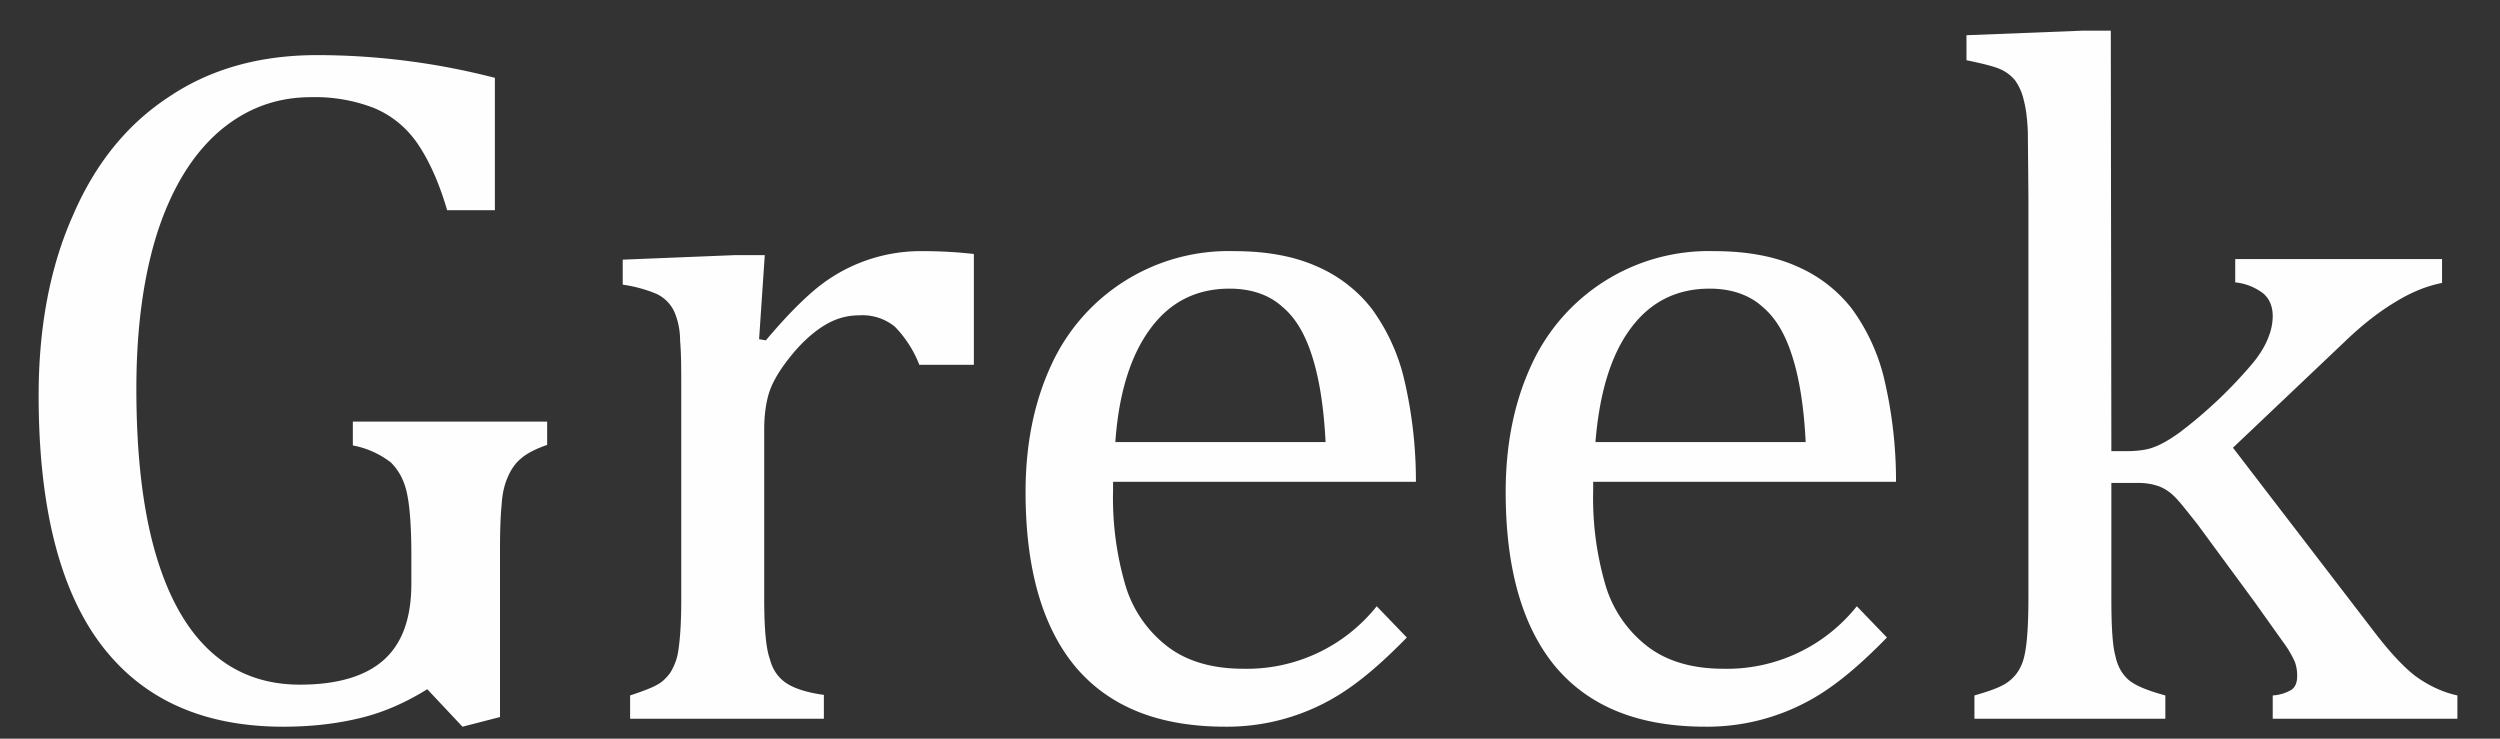
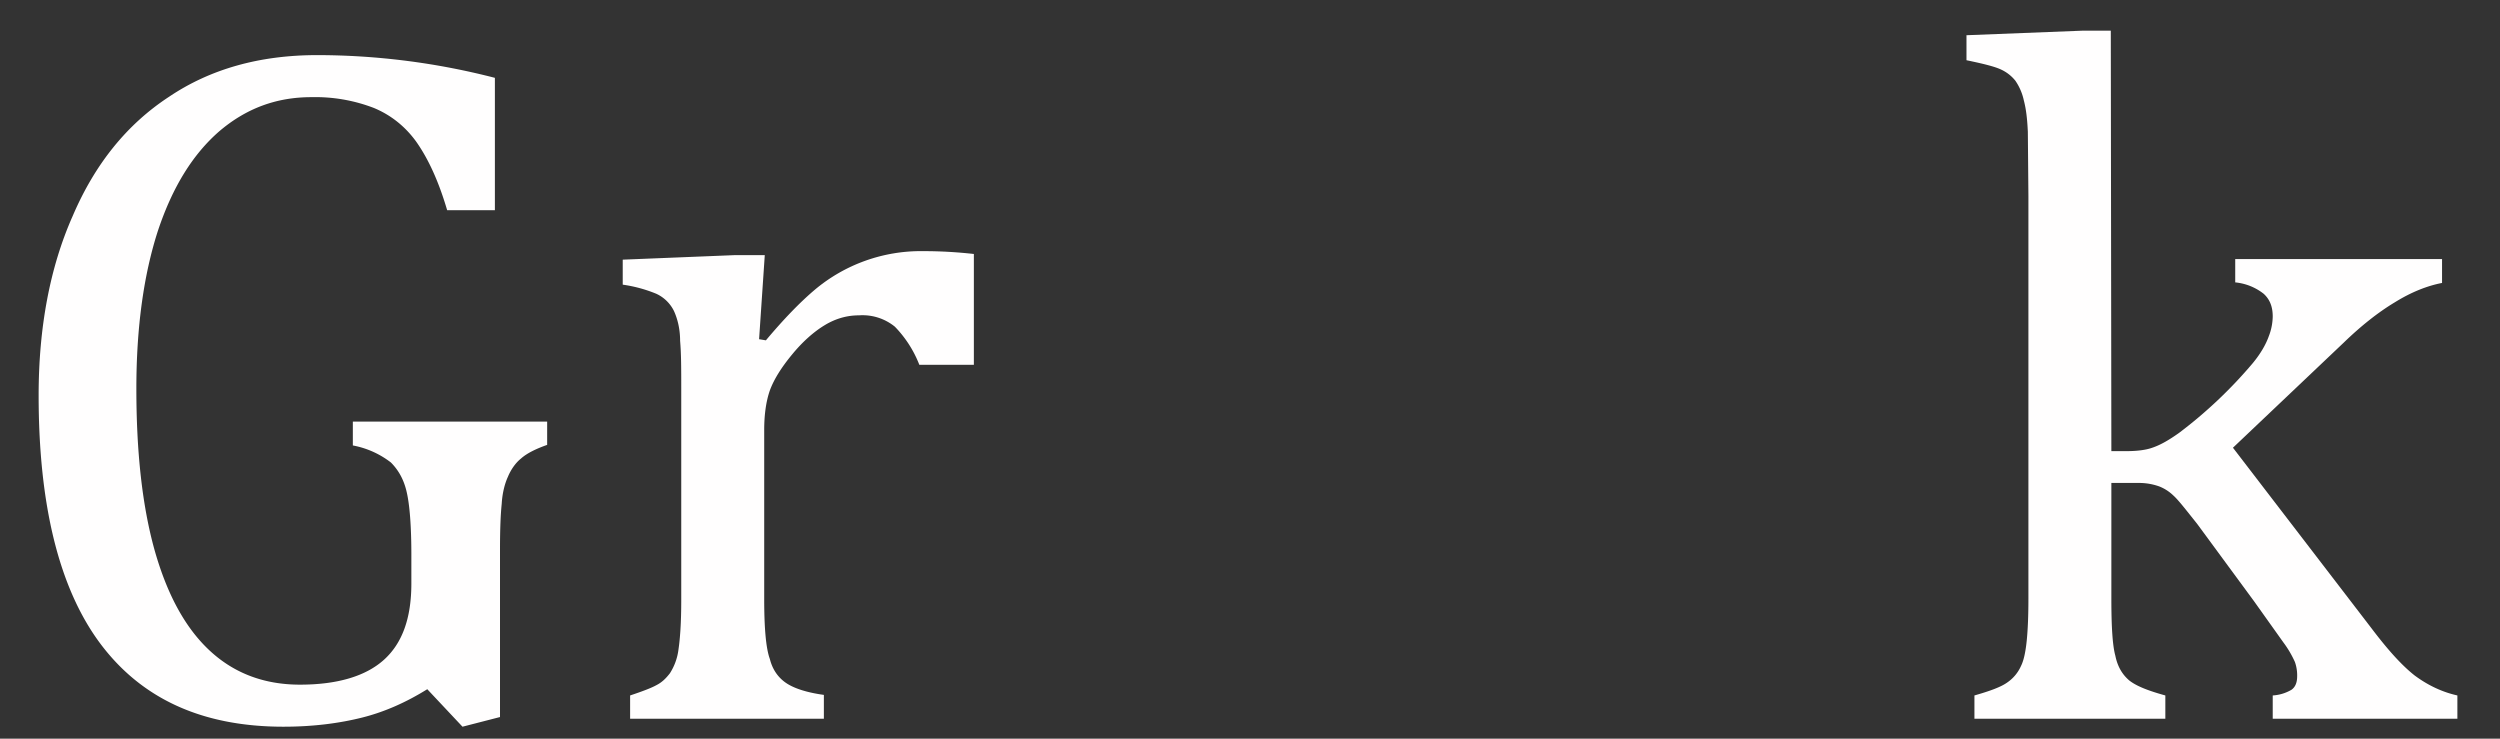
<svg xmlns="http://www.w3.org/2000/svg" xmlns:xlink="http://www.w3.org/1999/xlink" width="44" height="13" viewBox="0 0 44 13">
  <rect x="0" y="0" width="44" height="13" fill="#333333" stroke="none" />
  <defs>
    <path id="g55ba" d="M1034.8 1974.62l-.66.17-.62-.66c-.37.23-.75.4-1.15.5-.4.1-.86.16-1.38.16-1.43 0-2.5-.49-3.23-1.47-.72-.97-1.08-2.43-1.08-4.36 0-1.2.2-2.26.6-3.16.39-.91.95-1.61 1.7-2.1.73-.49 1.6-.73 2.6-.73a12.54 12.54 0 0 1 3.13.4v2.33h-.84c-.15-.51-.33-.9-.54-1.2-.2-.28-.46-.48-.75-.6a2.87 2.87 0 0 0-1.1-.19c-.62 0-1.15.2-1.62.6-.46.4-.82.97-1.08 1.75-.25.77-.38 1.7-.38 2.78 0 1.1.1 2.05.32 2.84.22.78.54 1.37.97 1.77.43.4.96.6 1.59.6.66 0 1.16-.15 1.48-.44.32-.29.48-.73.48-1.34v-.5c0-.51-.03-.88-.08-1.1-.05-.23-.15-.4-.28-.53a1.56 1.56 0 0 0-.67-.3v-.42h3.42v.41c-.2.07-.36.15-.46.24-.1.08-.18.2-.23.32-.06.13-.1.3-.11.48-.02.19-.03.46-.03.8z" />
    <path id="g55bb" d="M1039.36 1967.97l.12.02c.31-.37.6-.67.86-.89a2.9 2.9 0 0 1 1.9-.68c.34 0 .63.02.9.05v1.95h-.96a2 2 0 0 0-.43-.67.9.9 0 0 0-.63-.2c-.2 0-.4.05-.6.17-.2.12-.4.3-.58.52-.19.23-.32.44-.39.63-.07.2-.1.44-.1.7v2.97c0 .51.03.87.1 1.06.05.2.16.34.3.43.14.09.36.16.65.2v.42h-3.41v-.41c.21-.07.37-.13.46-.18.1-.05.17-.12.24-.21a1 1 0 0 0 .15-.41c.03-.2.05-.48.05-.88v-3.69c0-.36 0-.65-.02-.87 0-.22-.05-.4-.11-.53a.65.65 0 0 0-.31-.3 2.44 2.44 0 0 0-.59-.16v-.44l1.98-.08h.52z" />
-     <path id="g55bc" d="M1045.63 1969.78c.06-.86.27-1.53.62-2 .34-.46.8-.7 1.39-.7.38 0 .7.11.93.32.24.2.41.5.53.89.12.38.2.88.23 1.49zm4.6 2.89a2.92 2.92 0 0 1-2.35 1.1c-.54 0-.99-.13-1.33-.39a2.12 2.12 0 0 1-.74-1.07 5.45 5.45 0 0 1-.22-1.68v-.15h5.33a7.8 7.8 0 0 0-.22-1.86 3.45 3.45 0 0 0-.56-1.19 2.45 2.45 0 0 0-.96-.74c-.4-.18-.89-.27-1.46-.27a3.43 3.43 0 0 0-3.22 2.01c-.3.65-.45 1.39-.45 2.23 0 1.36.3 2.39.89 3.09.6.7 1.47 1.04 2.63 1.04a3.74 3.74 0 0 0 2.19-.69c.3-.21.63-.5 1-.88z" />
-     <path id="g55bd" d="M1054.08 1969.78c.07-.86.27-1.53.62-2 .34-.46.8-.7 1.39-.7.38 0 .7.11.93.32.24.2.41.5.53.89.12.38.2.88.23 1.49zm4.6 2.89a2.92 2.92 0 0 1-2.35 1.1c-.54 0-.99-.13-1.33-.39a2.12 2.12 0 0 1-.74-1.07 5.45 5.45 0 0 1-.22-1.68v-.15h5.33a7.8 7.8 0 0 0-.22-1.86 3.45 3.45 0 0 0-.56-1.19 2.45 2.45 0 0 0-.96-.74c-.4-.18-.89-.27-1.46-.27a3.43 3.43 0 0 0-3.22 2.01c-.3.65-.45 1.39-.45 2.23 0 1.36.3 2.39.89 3.09.6.7 1.47 1.04 2.63 1.04a3.74 3.74 0 0 0 2.19-.69c.3-.21.63-.5 1-.88z" />
    <path id="g55be" d="M1063.16 1969.94h.27c.18 0 .34-.02.45-.06.15-.05.3-.14.47-.26a8 8 0 0 0 1.3-1.23c.14-.17.23-.33.28-.47a1 1 0 0 0 .07-.35c0-.17-.05-.3-.16-.4a.96.96 0 0 0-.5-.2v-.41h3.64v.42c-.26.05-.54.16-.83.34-.3.18-.6.42-.9.71l-1.95 1.85 2.44 3.18c.28.37.53.65.76.83.23.17.48.29.75.35v.41H1066v-.41a.74.74 0 0 0 .33-.1c.07-.05.1-.13.1-.24a.7.7 0 0 0-.04-.25 1.8 1.8 0 0 0-.2-.34l-.52-.73-1-1.36c-.2-.25-.33-.42-.42-.5a.75.75 0 0 0-.25-.16 1.06 1.06 0 0 0-.37-.06h-.47v2.04c0 .48.02.82.07 1 .04.2.13.34.25.44.13.1.34.18.63.26v.41h-3.36v-.41c.28-.08.47-.15.58-.23a.69.69 0 0 0 .24-.29c.05-.1.08-.25.1-.44.02-.2.03-.44.03-.74v-7.09l-.01-1.13c-.01-.22-.03-.4-.07-.55a.97.97 0 0 0-.15-.35.7.7 0 0 0-.26-.2c-.11-.05-.31-.1-.6-.16v-.44l2.04-.08h.5z" />
  </defs>
  <g>
    <g transform="translate(-1026 -1962)">
      <use fill="#fffefe" xlink:href="#g55ba" />
    </g>
    <g transform="translate(-1026 -1962)">
      <use fill="#fffefe" xlink:href="#g55bb" />
    </g>
    <g transform="translate(-1026 -1962)">
      <use fill="#fffefe" xlink:href="#g55bc" />
    </g>
    <g transform="translate(-1026 -1962)">
      <use fill="#fffefe" xlink:href="#g55bd" />
    </g>
    <g transform="translate(-1026 -1962)">
      <use fill="#fffefe" xlink:href="#g55be" />
    </g>
  </g>
</svg>